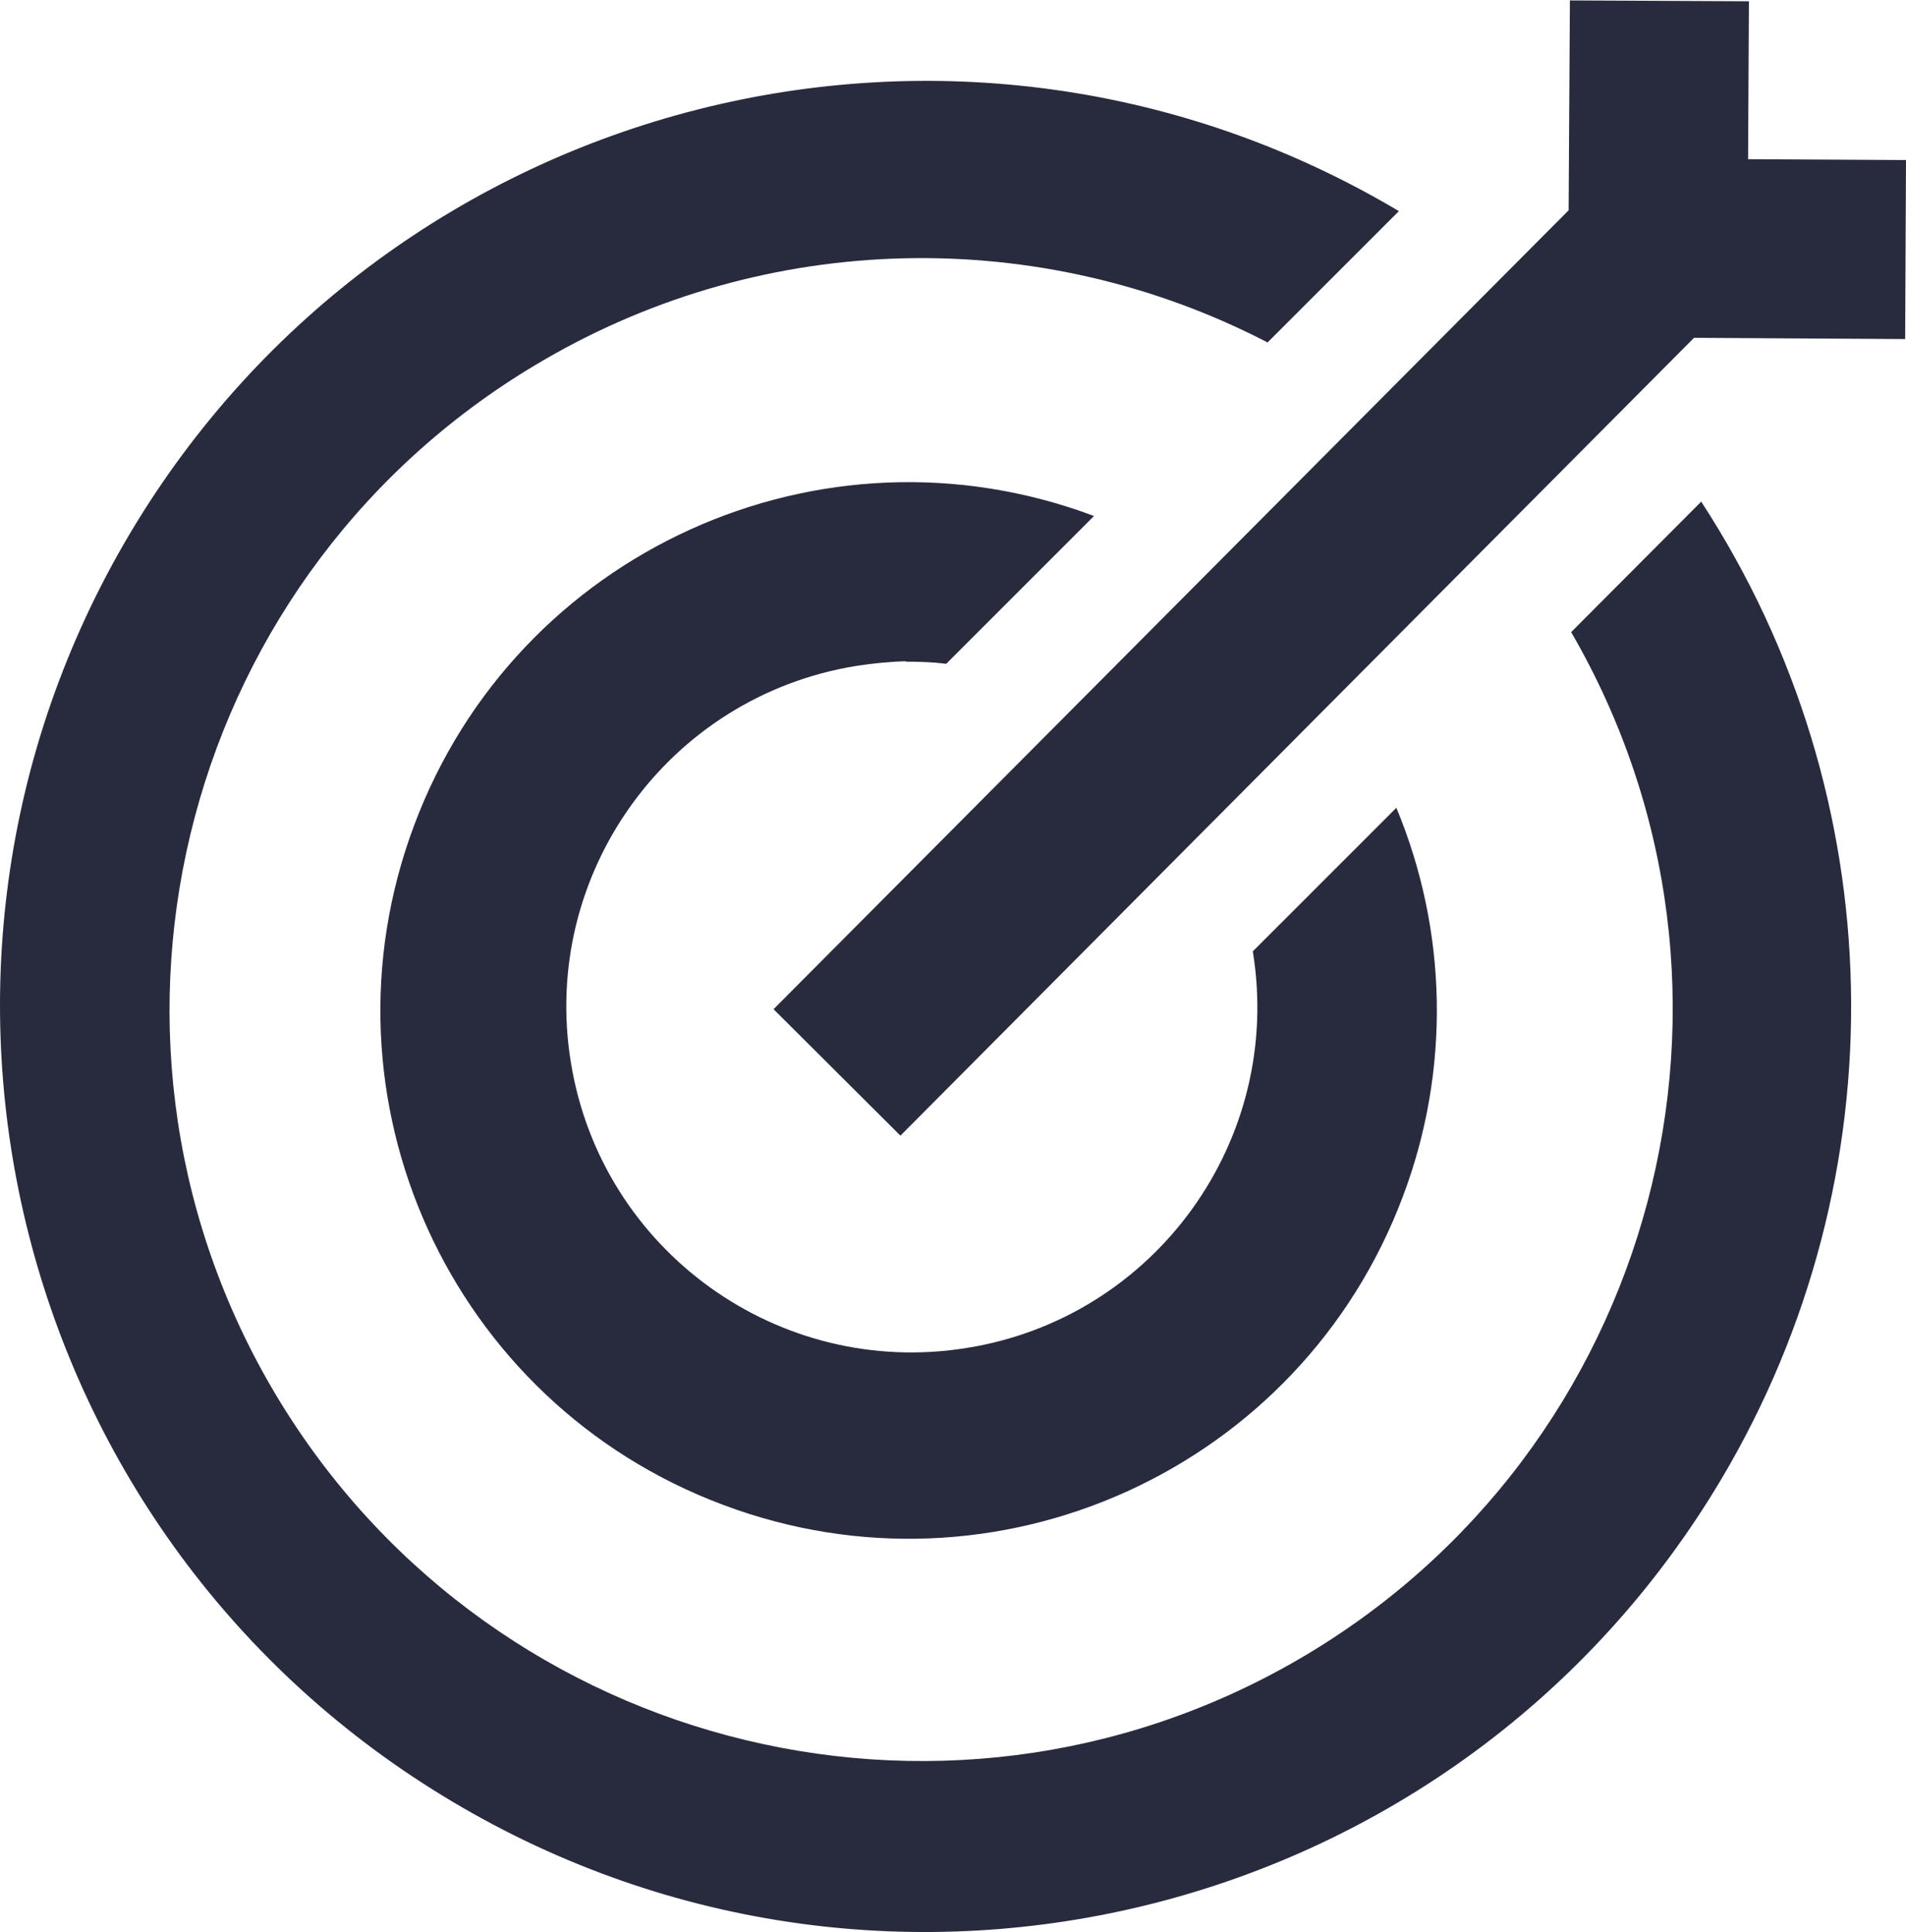
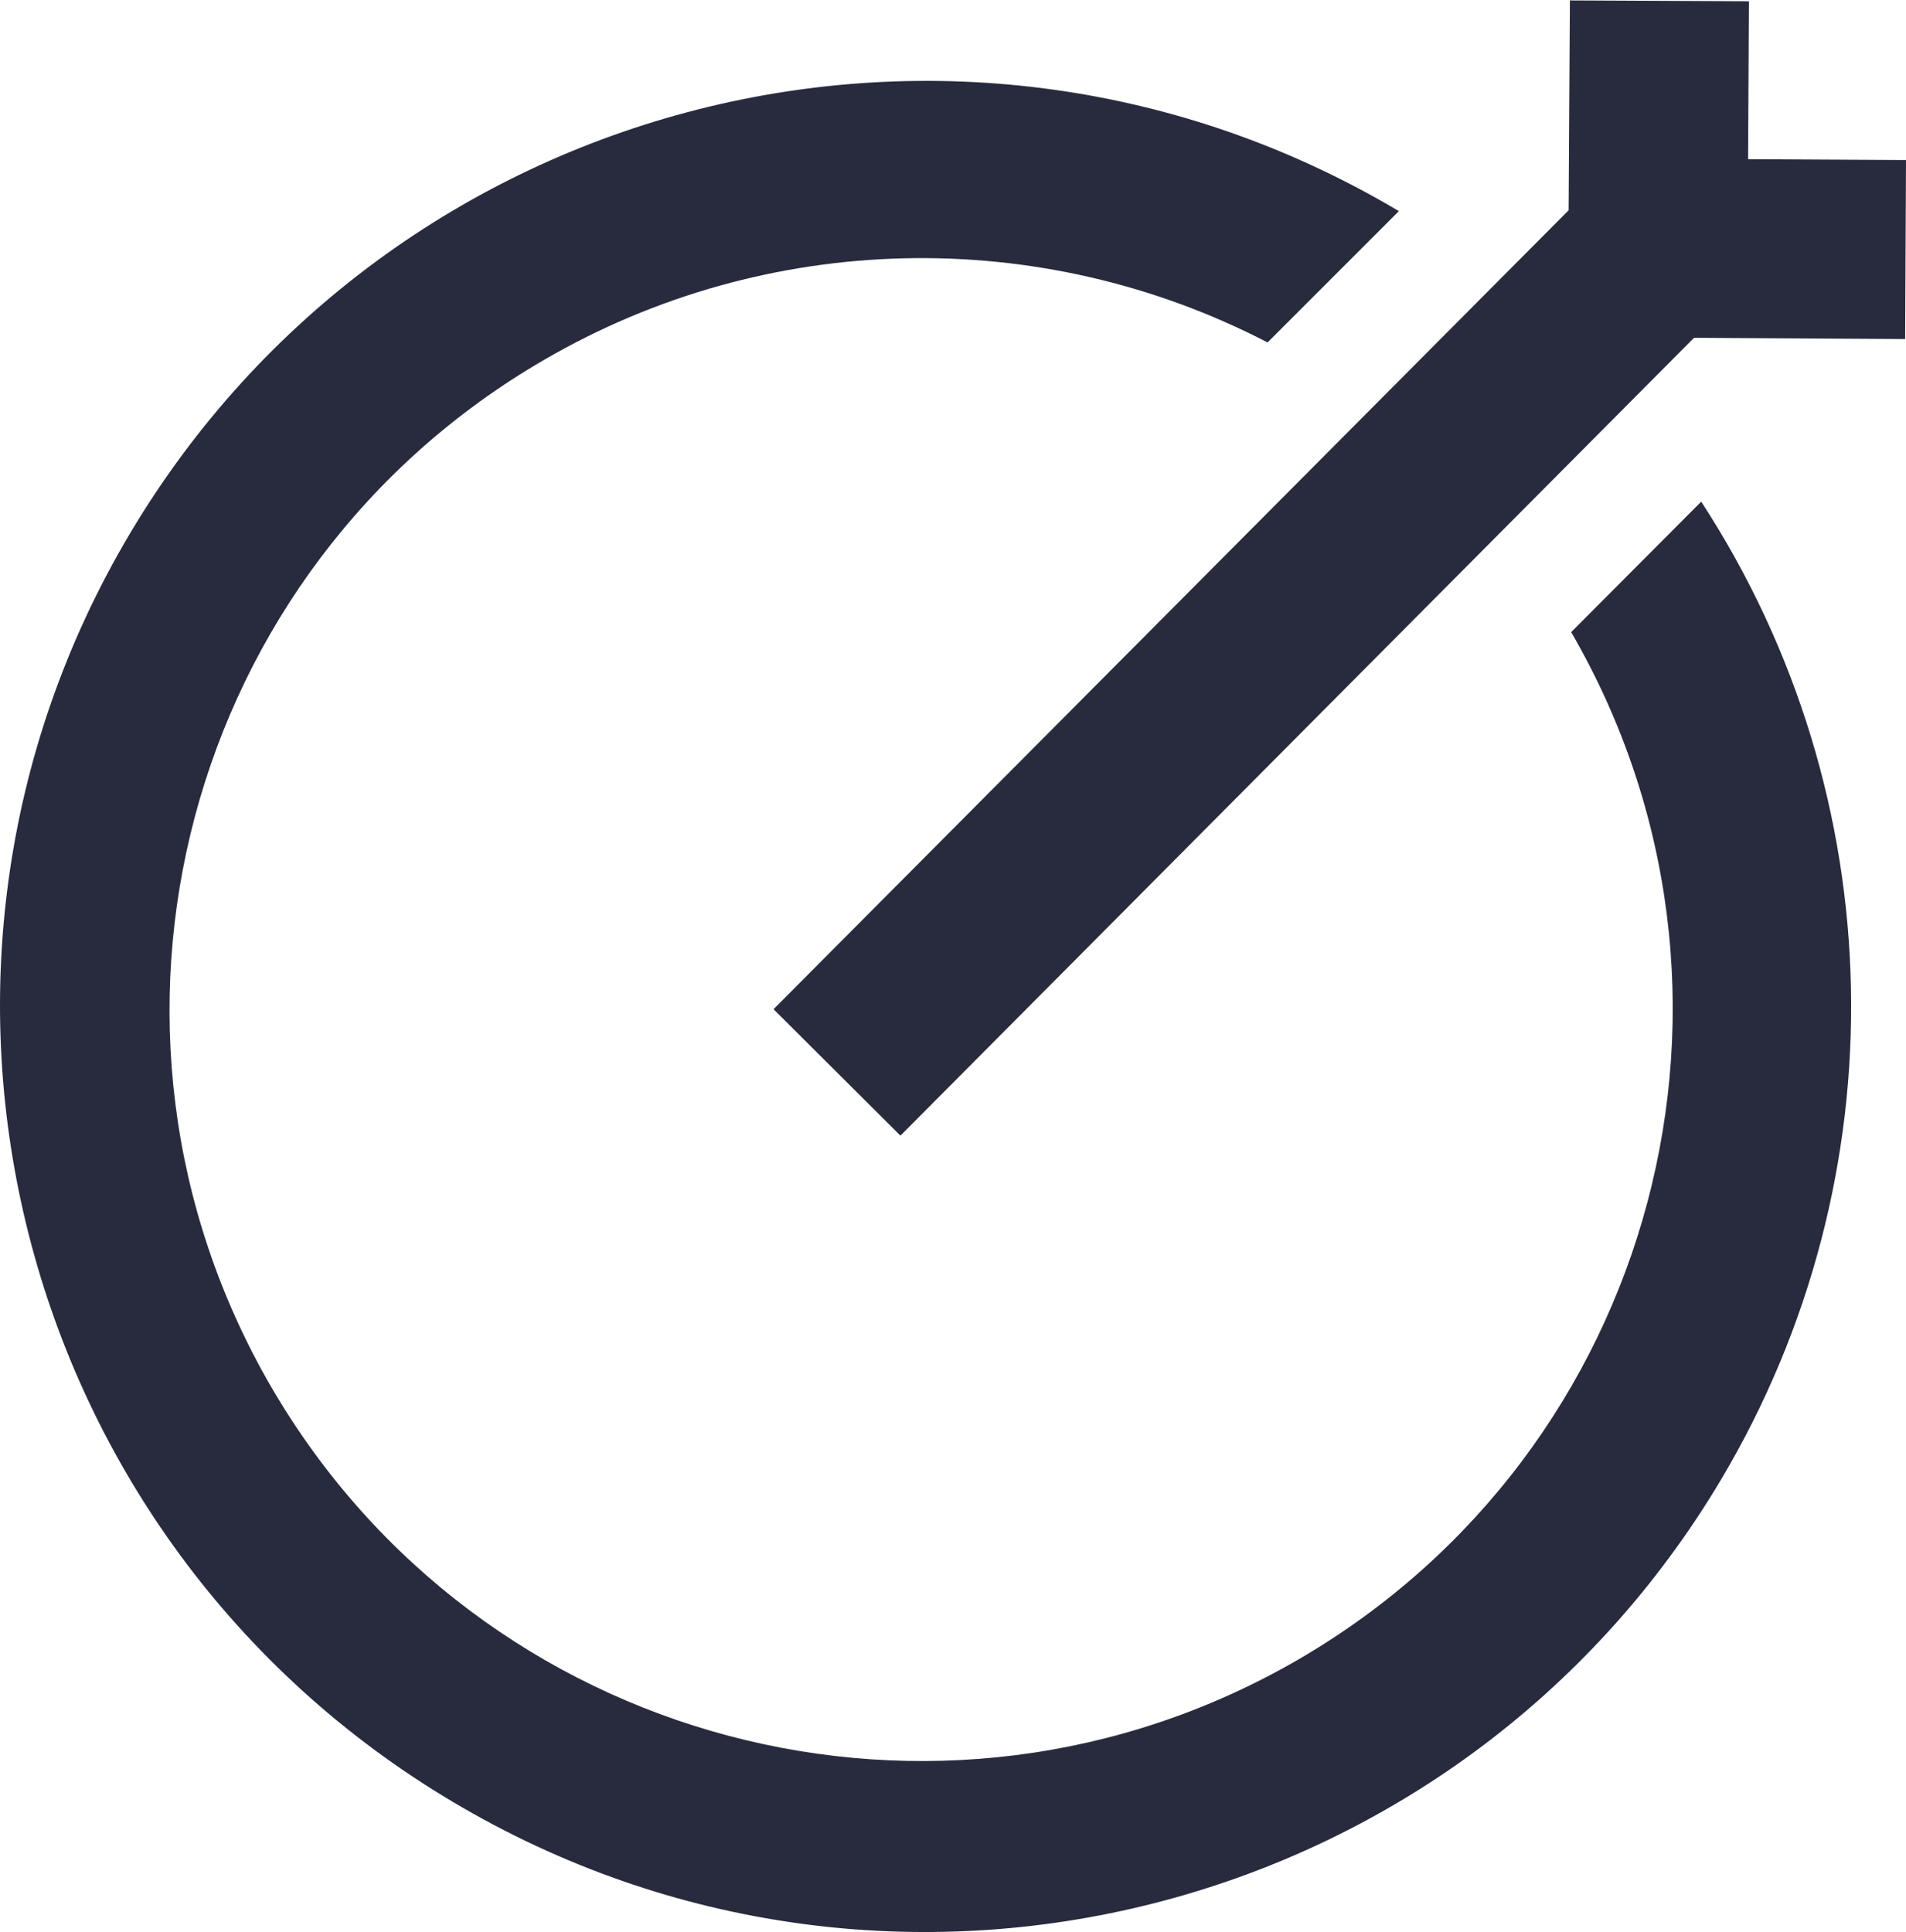
<svg xmlns="http://www.w3.org/2000/svg" id="Layer_1" width="45.14" height="45.76" viewBox="0 0 45.14 45.76">
  <defs>
    <style>.cls-1{fill:#282b3e;}</style>
  </defs>
  <path class="cls-1" d="M41.4,3.77l.02-3.74-4.24-.02-.03,4.97L18.32,23.9l.03,.03,2.97,2.96h.01S40.12,8,40.12,8l5,.03,.02-4.24s-3.74-.02-3.74-.02Z" />
  <path class="cls-1" d="M37.21,14.97c4.93,8.5,2.04,19.39-6.46,24.33-8.5,4.93-19.39,2.04-24.33-6.46C1.49,24.34,4.38,13.45,12.89,8.52c5.26-3.06,11.73-3.21,17.13-.41l3.11-3.11C22.72-1.19,9.27,2.23,3.08,12.63-3.1,23.03,.31,36.48,10.72,42.67c10.4,6.19,23.85,2.77,30.04-7.63,4.27-7.18,4.09-16.16-.47-23.16l-3.08,3.09Z" />
-   <path class="cls-1" d="M21.45,15.67c.32,0,.64,.01,.96,.05l3.5-3.5c-6.47-2.43-13.68,.85-16.1,7.32-2.43,6.47,.85,13.68,7.32,16.1,6.47,2.43,13.68-.85,16.1-7.32,1.12-2.97,1.06-6.26-.16-9.19l-3.4,3.4c.73,4.46-2.3,8.67-6.76,9.39-4.46,.73-8.67-2.3-9.39-6.76-.73-4.46,2.3-8.67,6.76-9.39,.39-.06,.79-.1,1.18-.11h0Z" />
</svg>